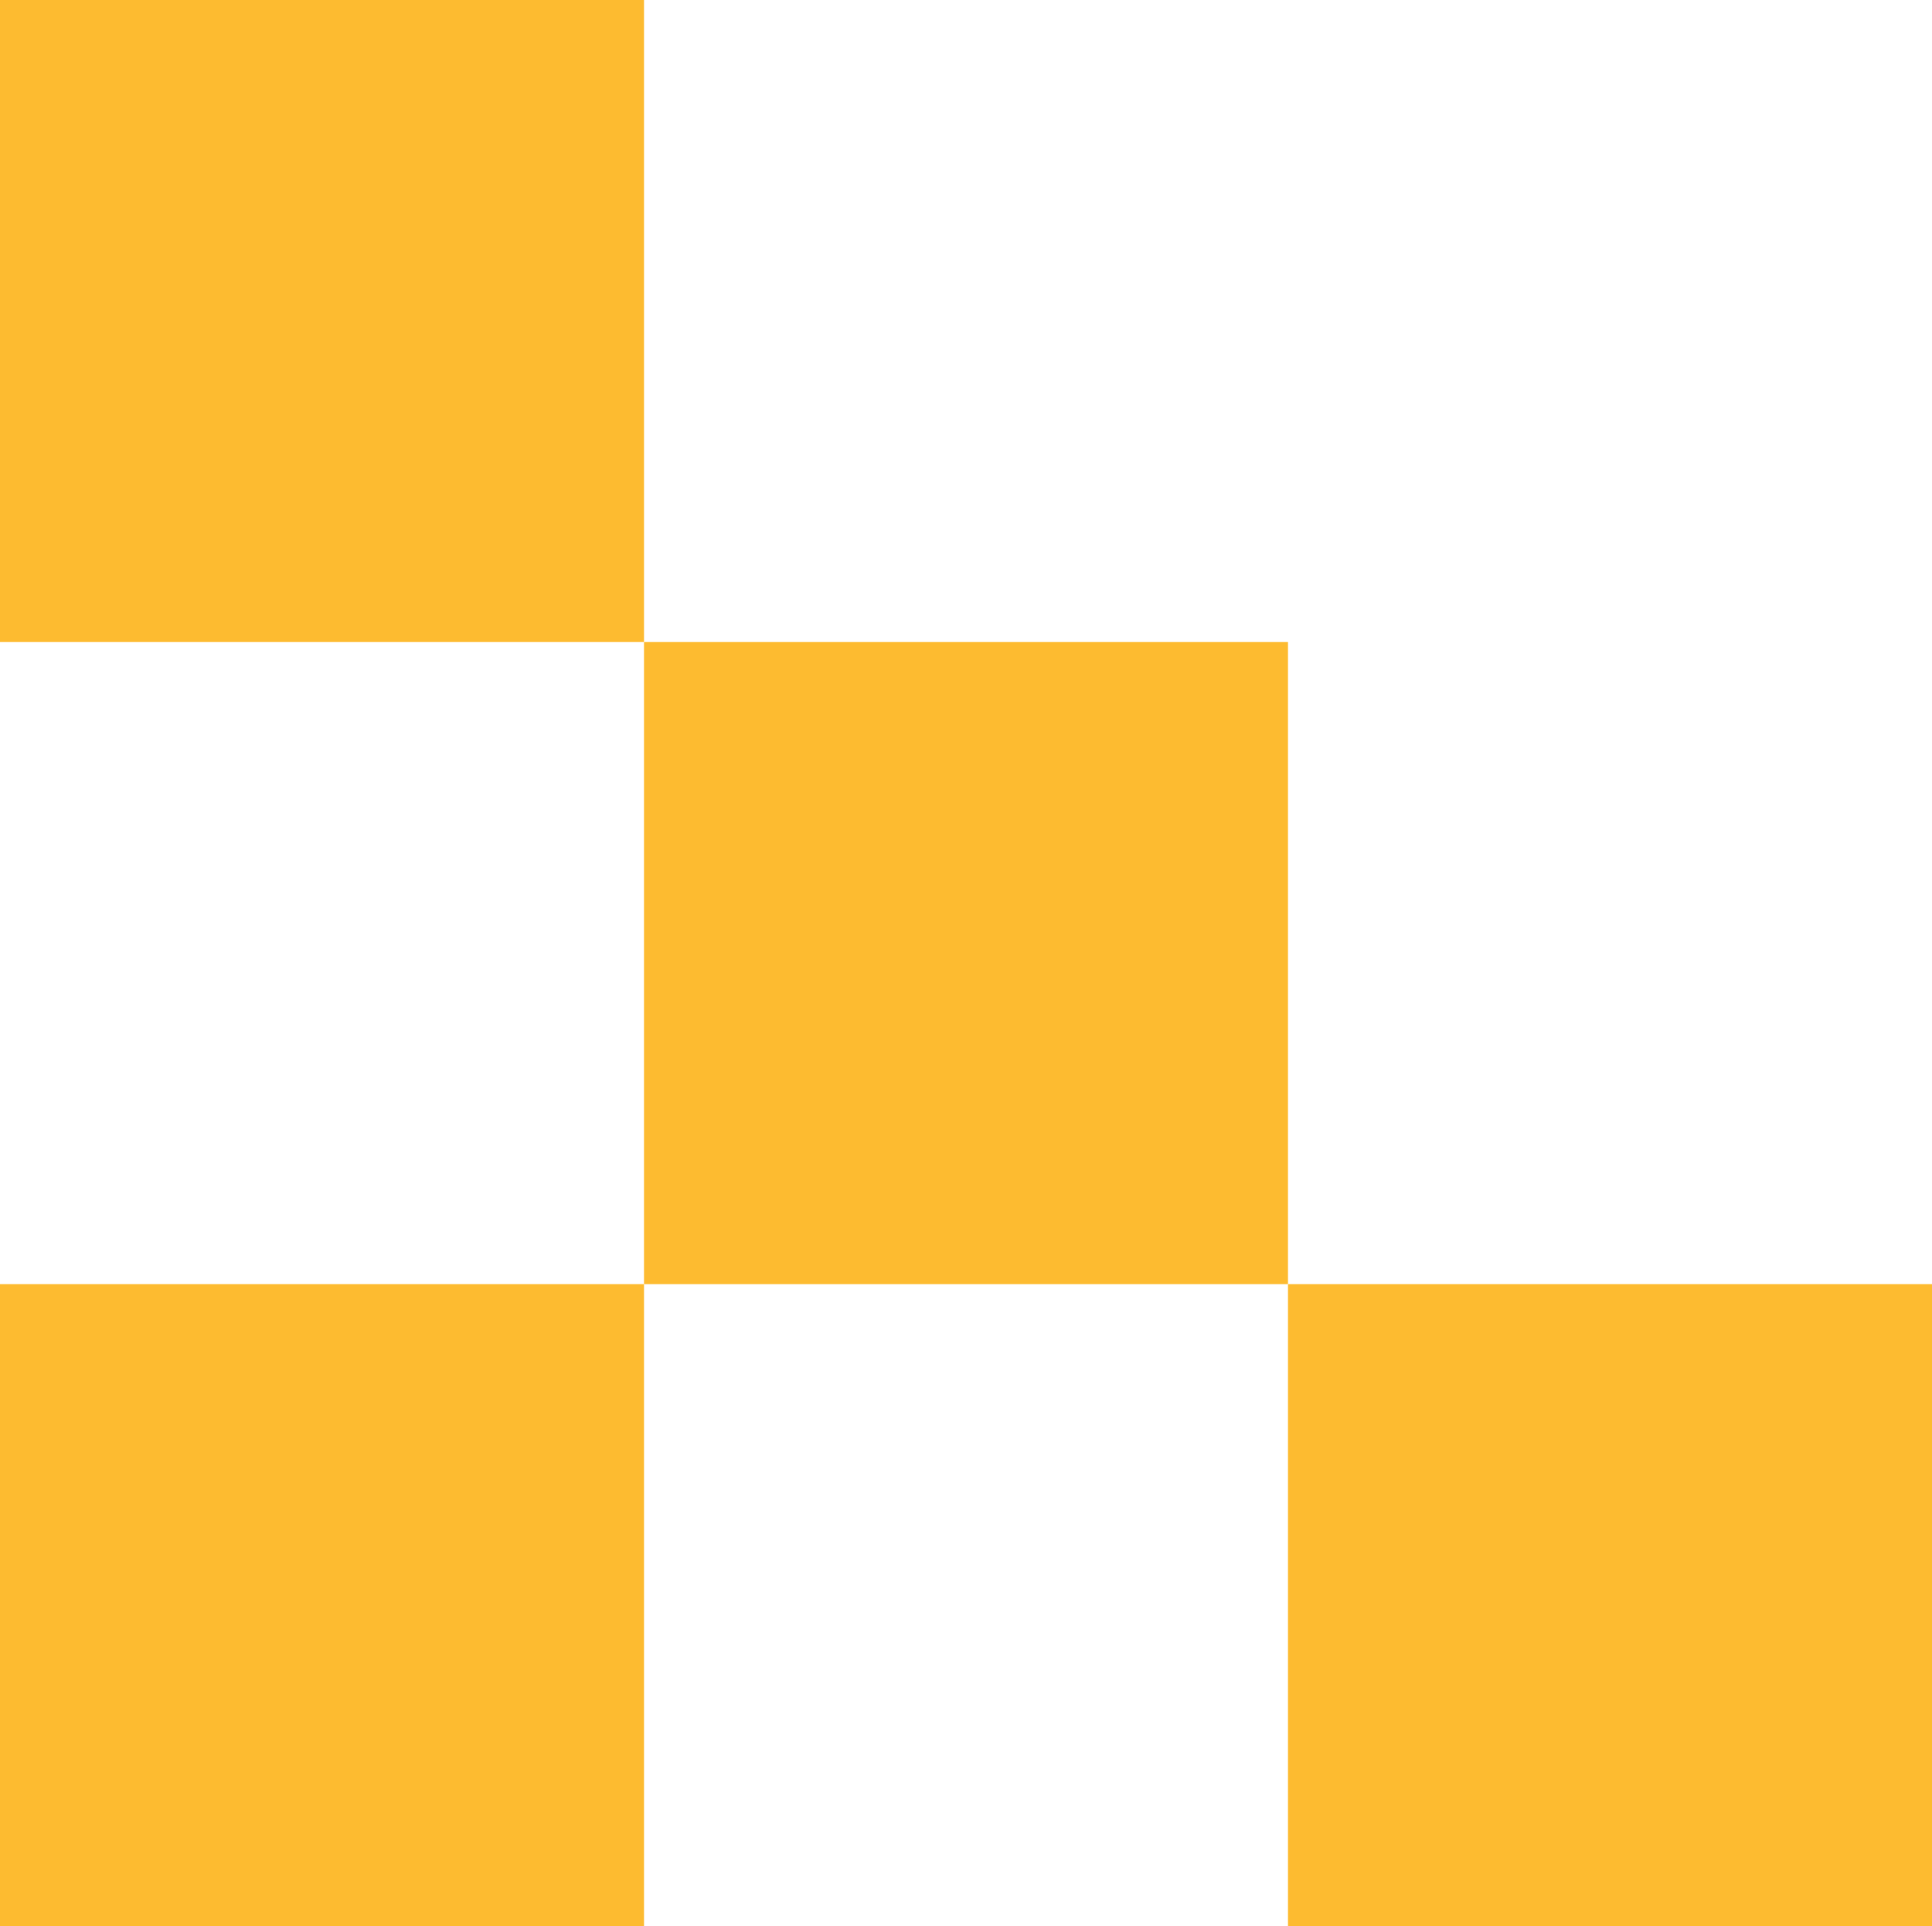
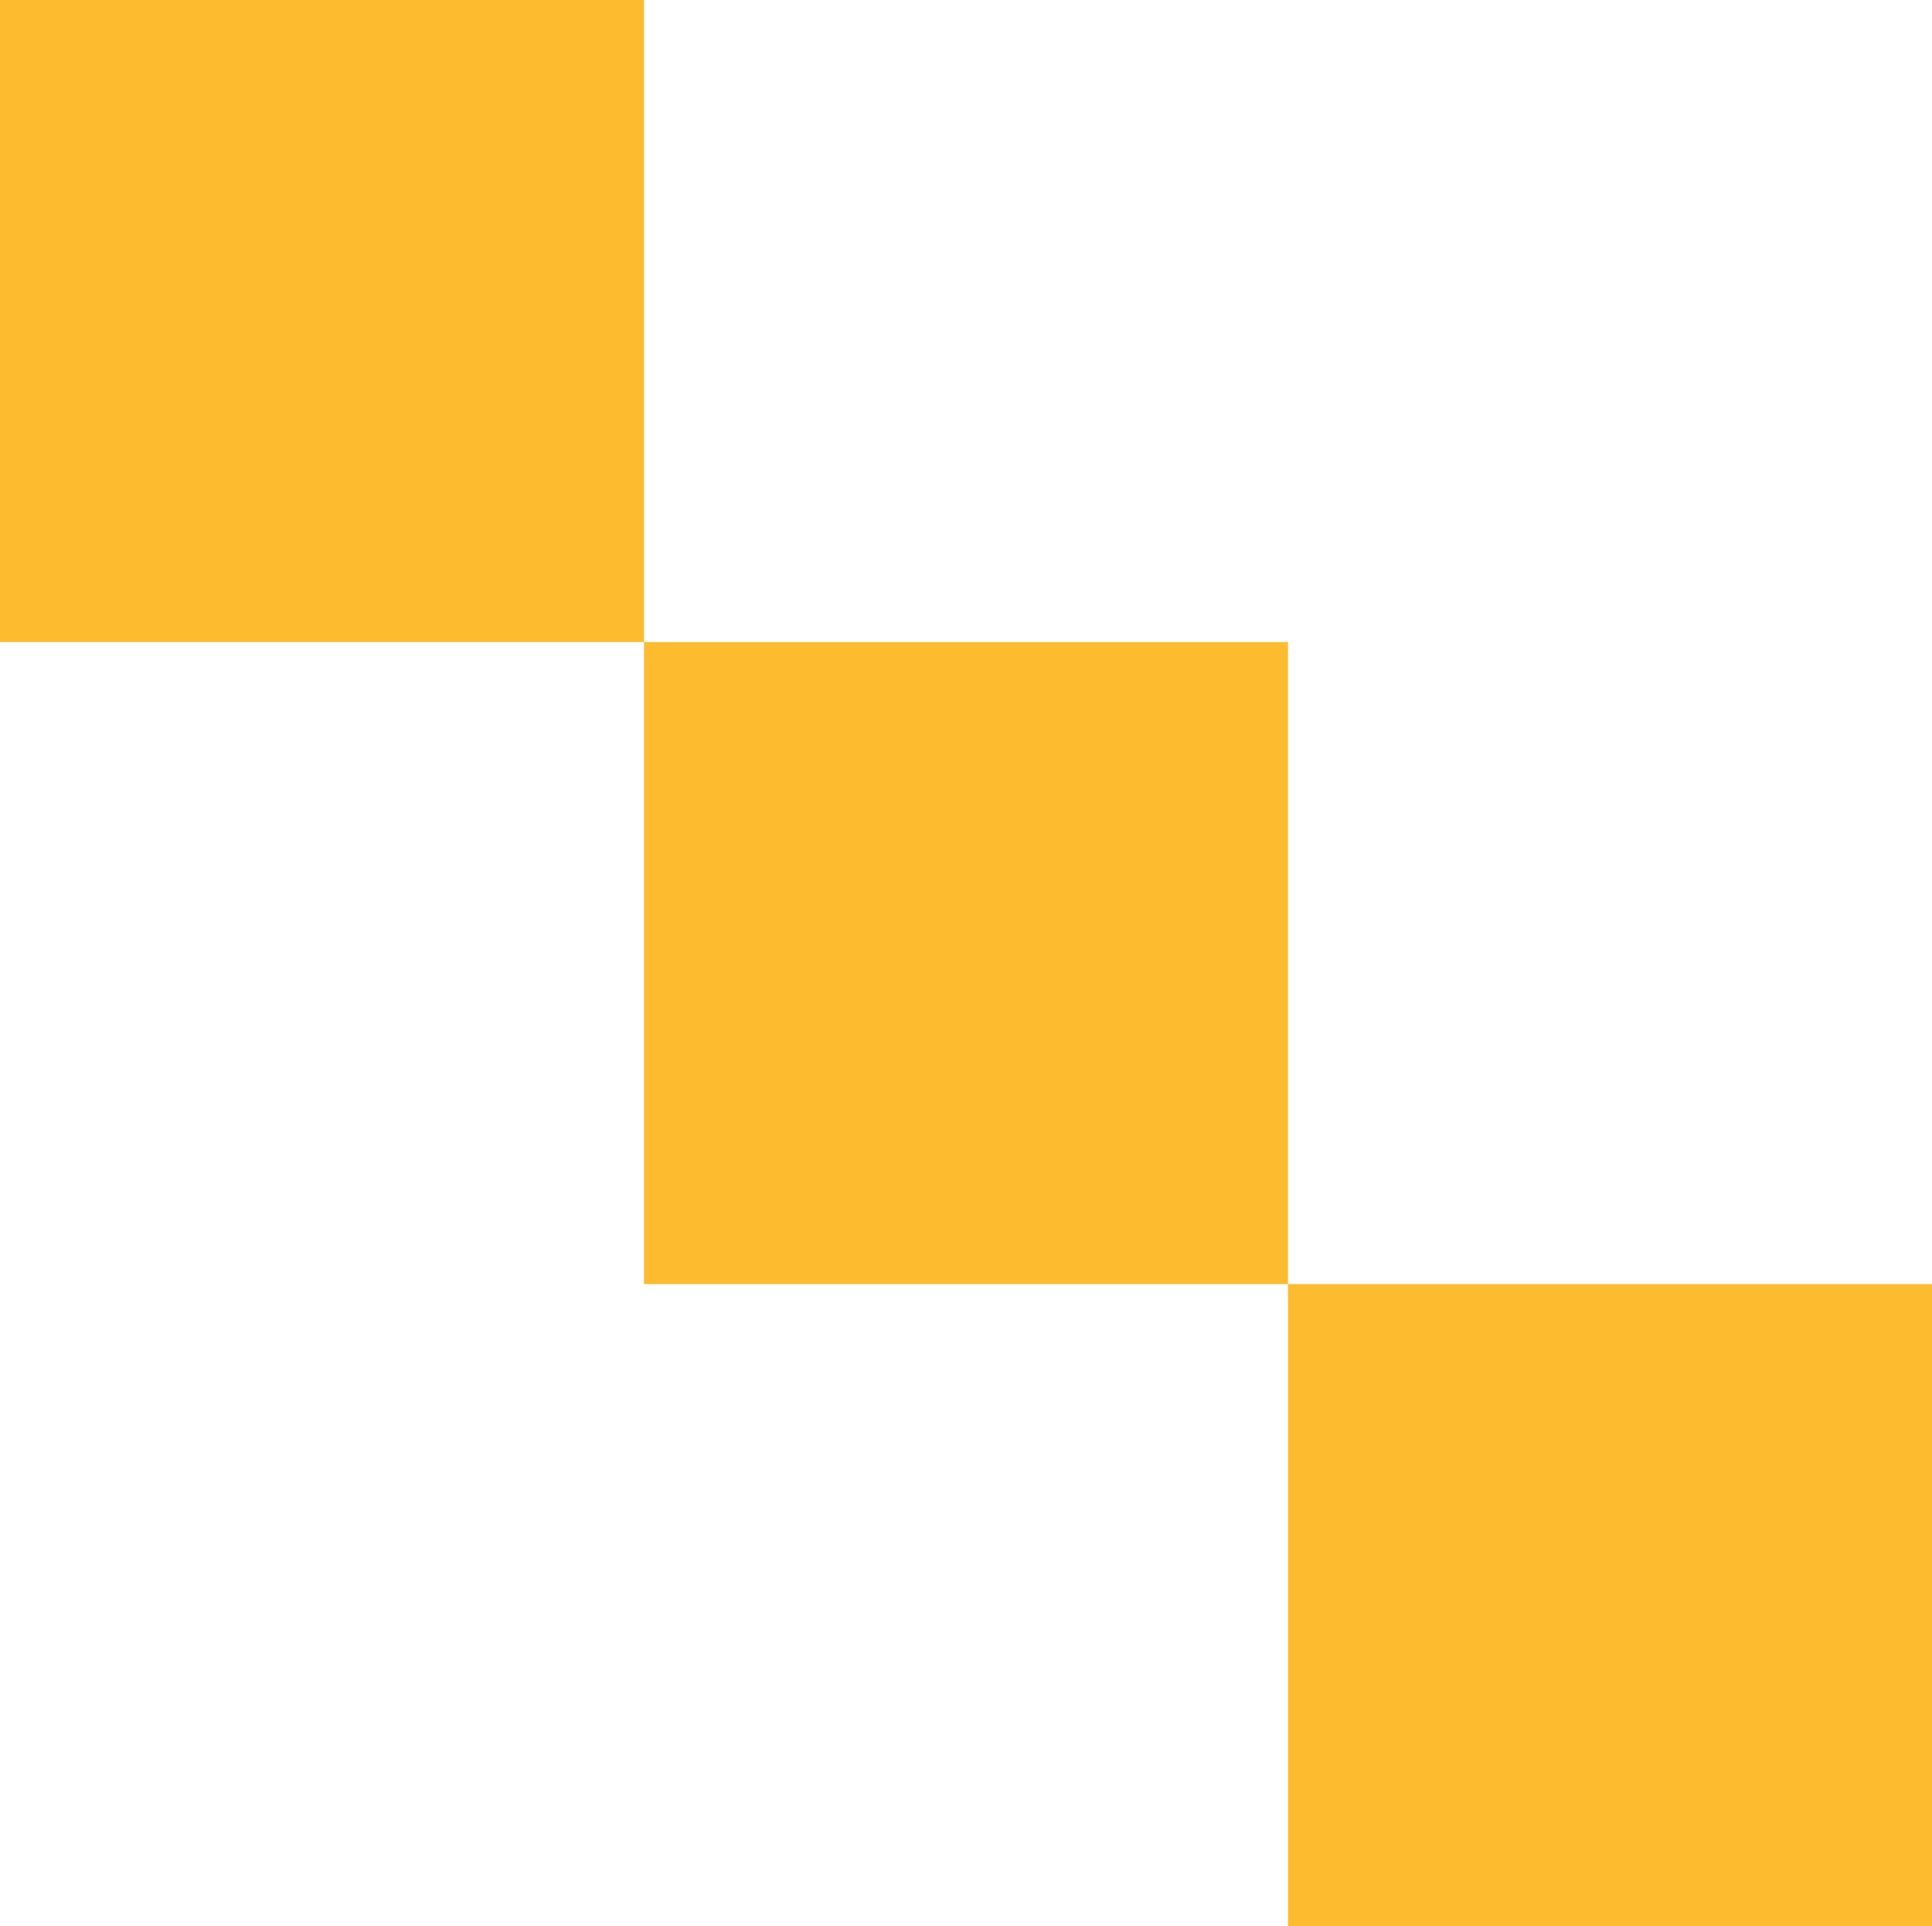
<svg xmlns="http://www.w3.org/2000/svg" height="319.999" viewBox="0 0 321 319.999" width="321">
  <g fill="#fdbb30" fill-rule="evenodd" transform="translate(0 0)">
-     <path d="m0 319.999h107v-106.666h-107z" />
    <path d="m214 319.999h107v-106.666h-107z" />
    <path d="m0 106.666h107v-106.666h-107z" />
    <path d="m107 213.333h107v-106.666h-107z" />
  </g>
</svg>